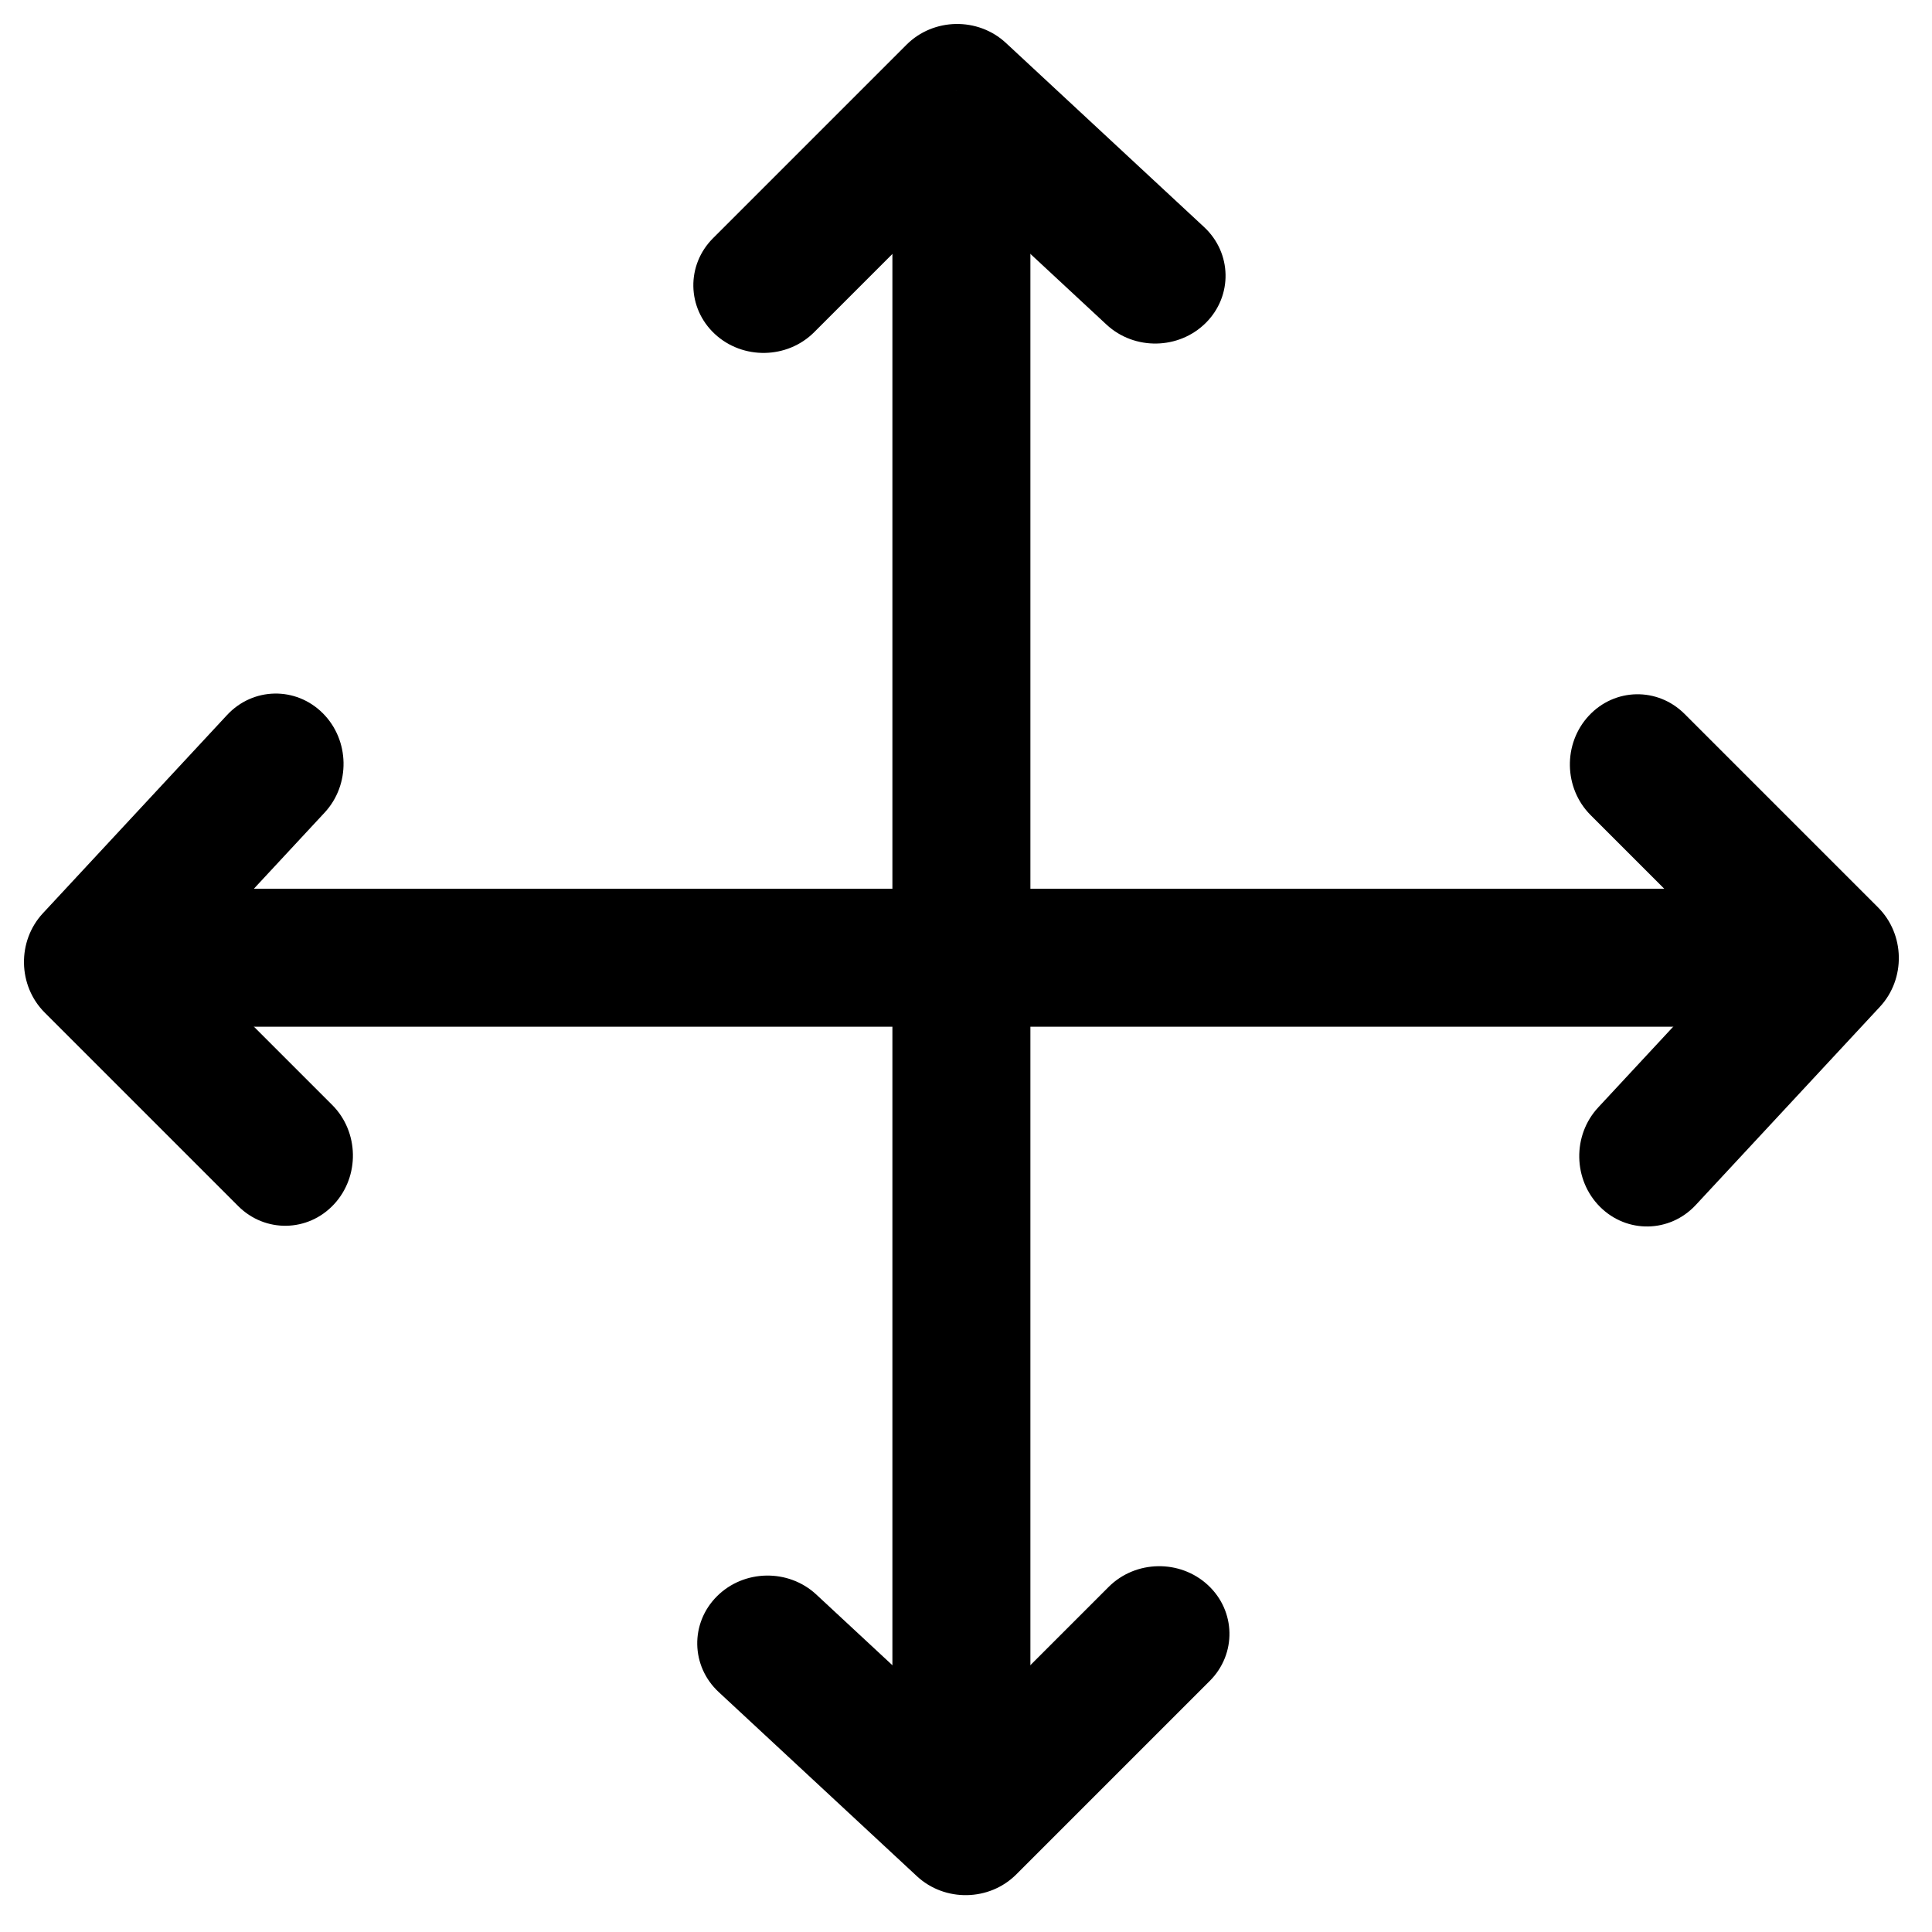
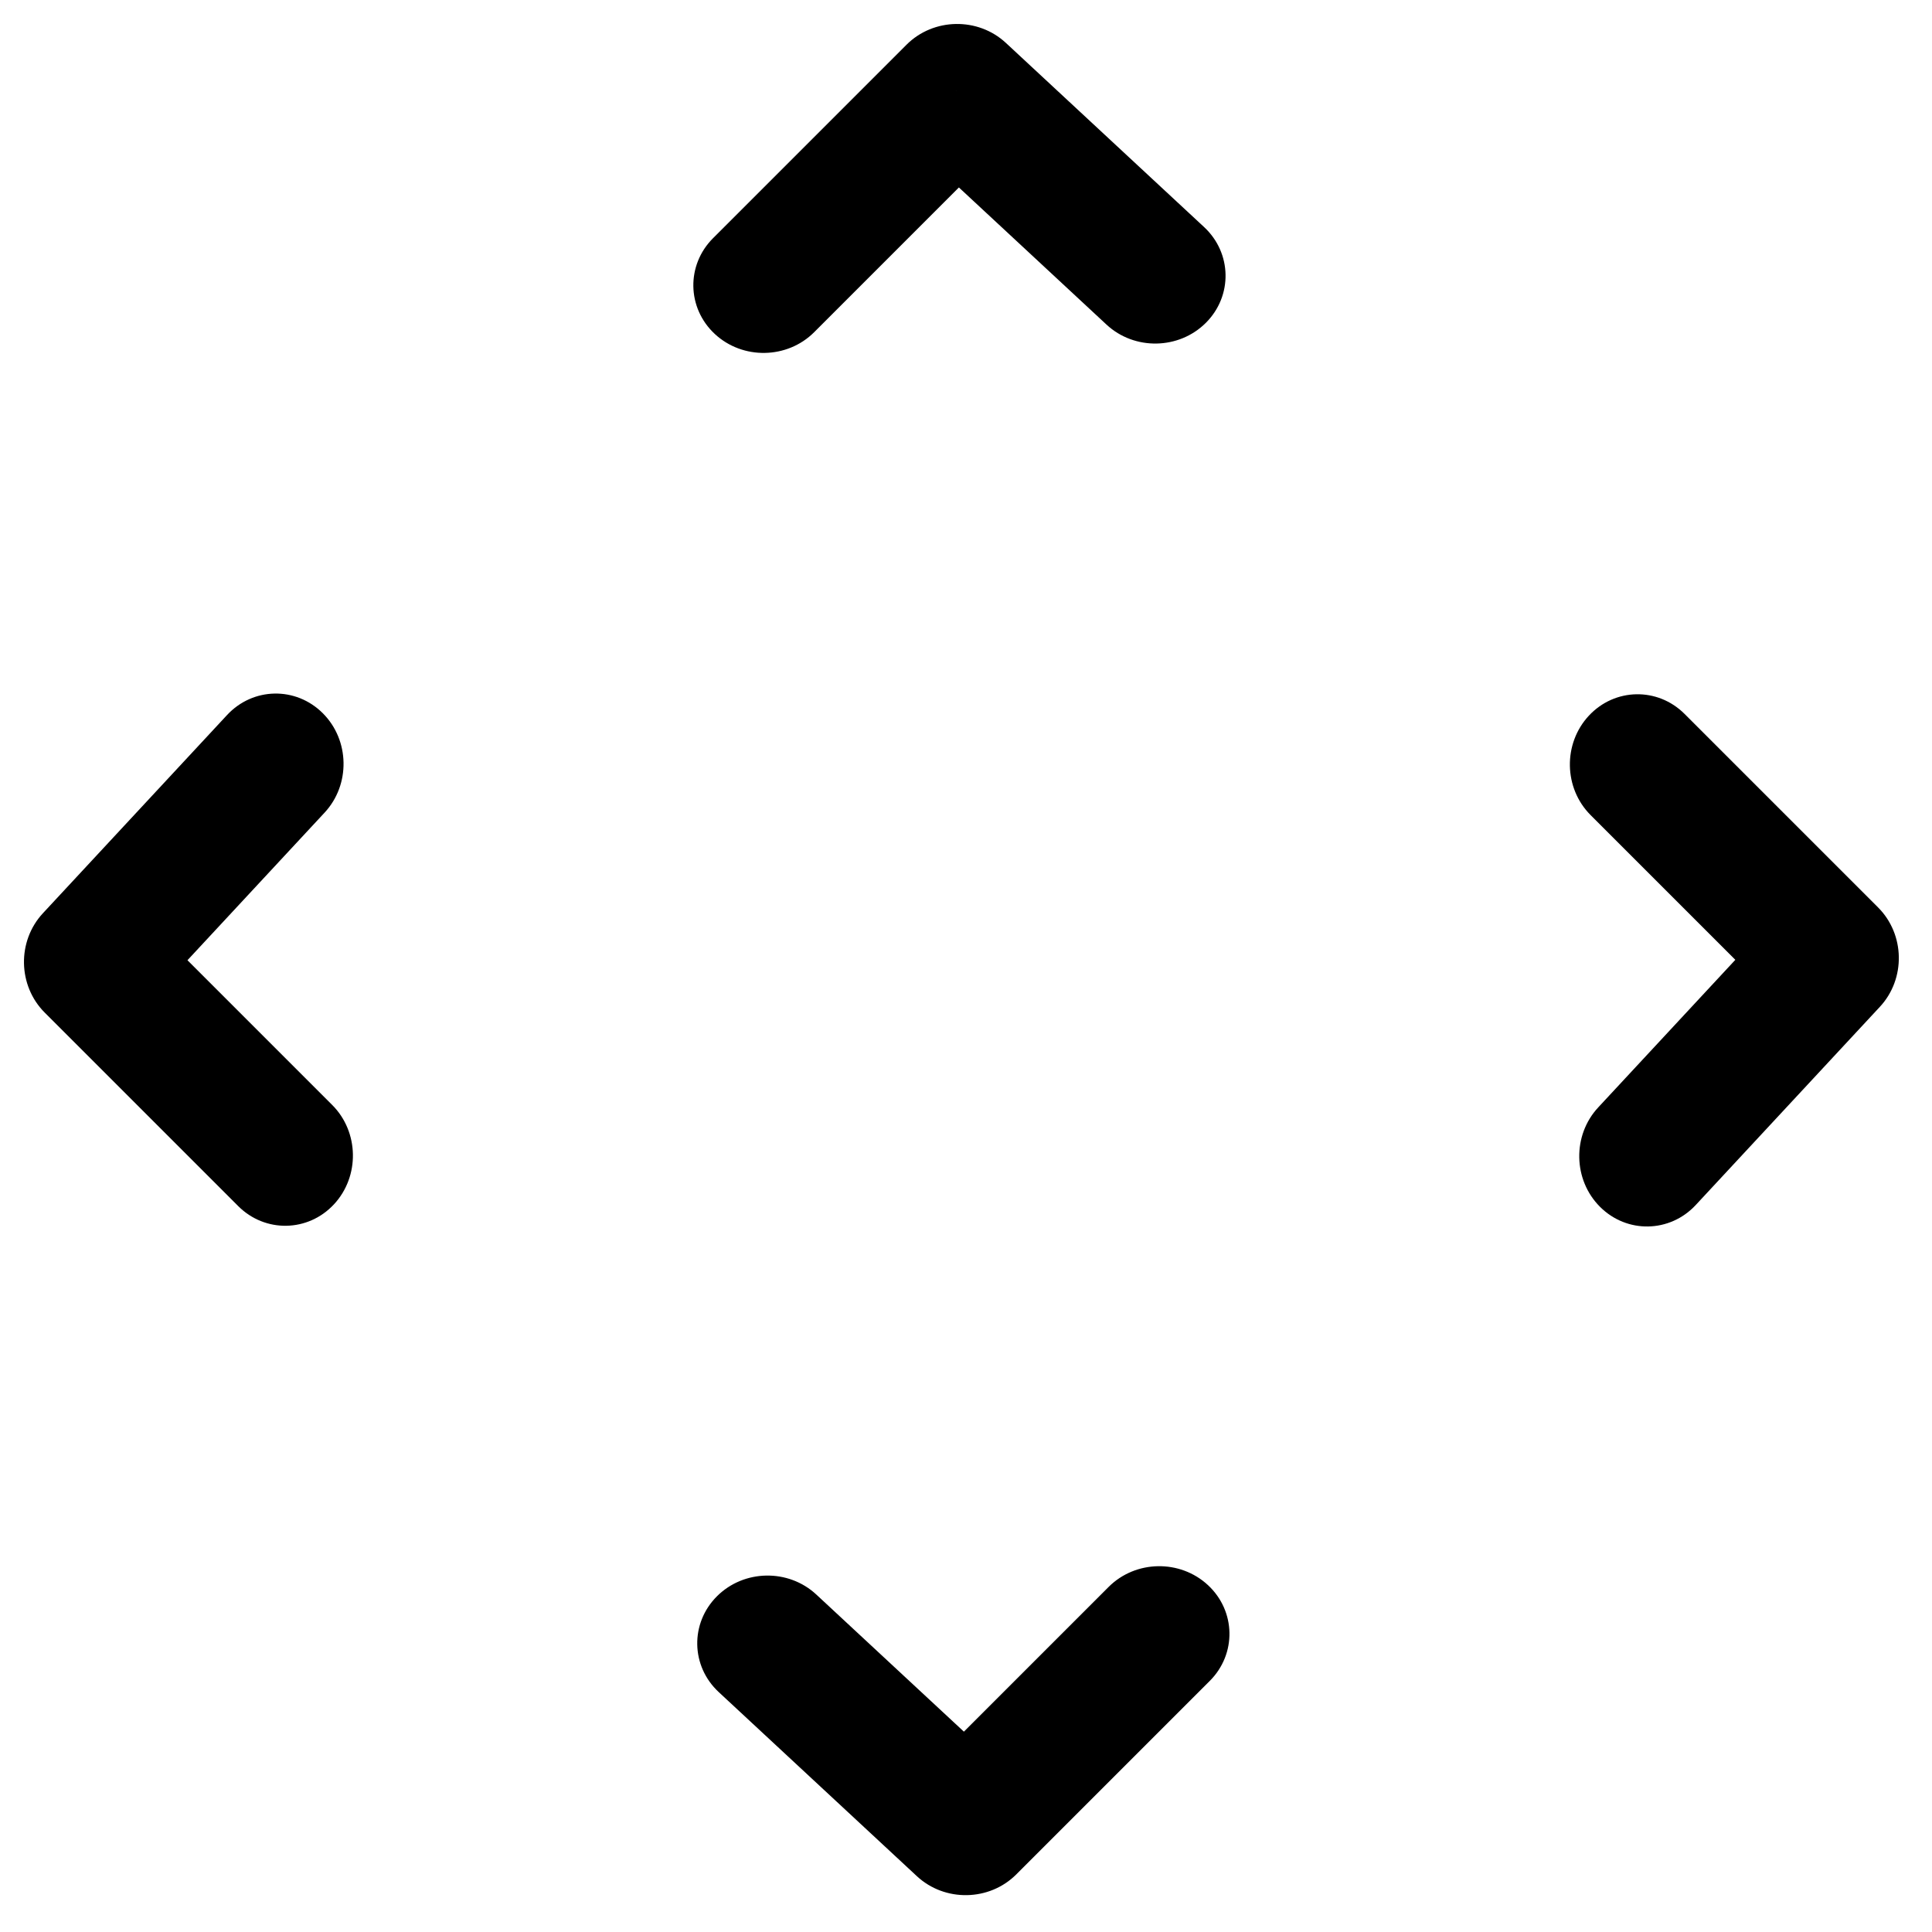
<svg xmlns="http://www.w3.org/2000/svg" xmlns:xlink="http://www.w3.org/1999/xlink" width="21" height="21" viewBox="0 0 21 21" version="1.1">
  <title>Group 5</title>
  <desc>Created using Figma</desc>
  <g id="Canvas" transform="translate(-17133 6976)">
    <g id="Group 5">
      <g id="Group 2">
        <g id="Rectangle 39">
          <use xlink:href="#path0_stroke" transform="matrix(0.707 -0.707 0.733 0.681 17141.3 -6972.9)" />
        </g>
        <g id="Rectangle 39.1">
          <use xlink:href="#path0_stroke" transform="matrix(-0.707 0.707 -0.733 -0.681 17145.6 -6958.24)" />
        </g>
        <g id="Line 3.10">
          <use xlink:href="#path1_stroke" transform="matrix(6.02692e-17 -1 1 6.22108e-17 17144.2 -6956.24)" />
        </g>
      </g>
      <g id="Group 2.2">
        <g id="Rectangle 39">
          <use xlink:href="#path0_stroke" transform="matrix(0.707 0.707 -0.681 0.733 17150.8 -6967.69)" />
        </g>
        <g id="Rectangle 39.1">
          <use xlink:href="#path0_stroke" transform="matrix(-0.707 -0.707 0.681 -0.733 17136.1 -6963.44)" />
        </g>
        <g id="Line 3.10">
          <use xlink:href="#path1_stroke" transform="matrix(1 -9.63103e-19 -9.78488e-19 1 17134.1 -6964.84)" />
        </g>
      </g>
    </g>
  </g>
  <defs>
    <path id="path0_stroke" d="M 0 -0.75C -0.414 -0.75 -0.75 -0.414 -0.75 0C -0.75 0.414 -0.414 0.75 0 0.75L 0 -0.75ZM 2.975 0L 3.725 0C 3.725 -0.414 3.389 -0.75 2.975 -0.75L 2.975 0ZM 2.225 2.939C 2.225 3.353 2.561 3.689 2.975 3.689C 3.389 3.689 3.725 3.353 3.725 2.939L 2.225 2.939ZM 0 0.75L 2.975 0.75L 2.975 -0.75L 0 -0.75L 0 0.75ZM 2.225 0L 2.225 2.939L 3.725 2.939L 3.725 0L 2.225 0Z" />
-     <path id="path1_stroke" d="M 0 0L 18 0L 18 -1.5L 0 -1.5L 0 0Z" />
  </defs>
</svg>